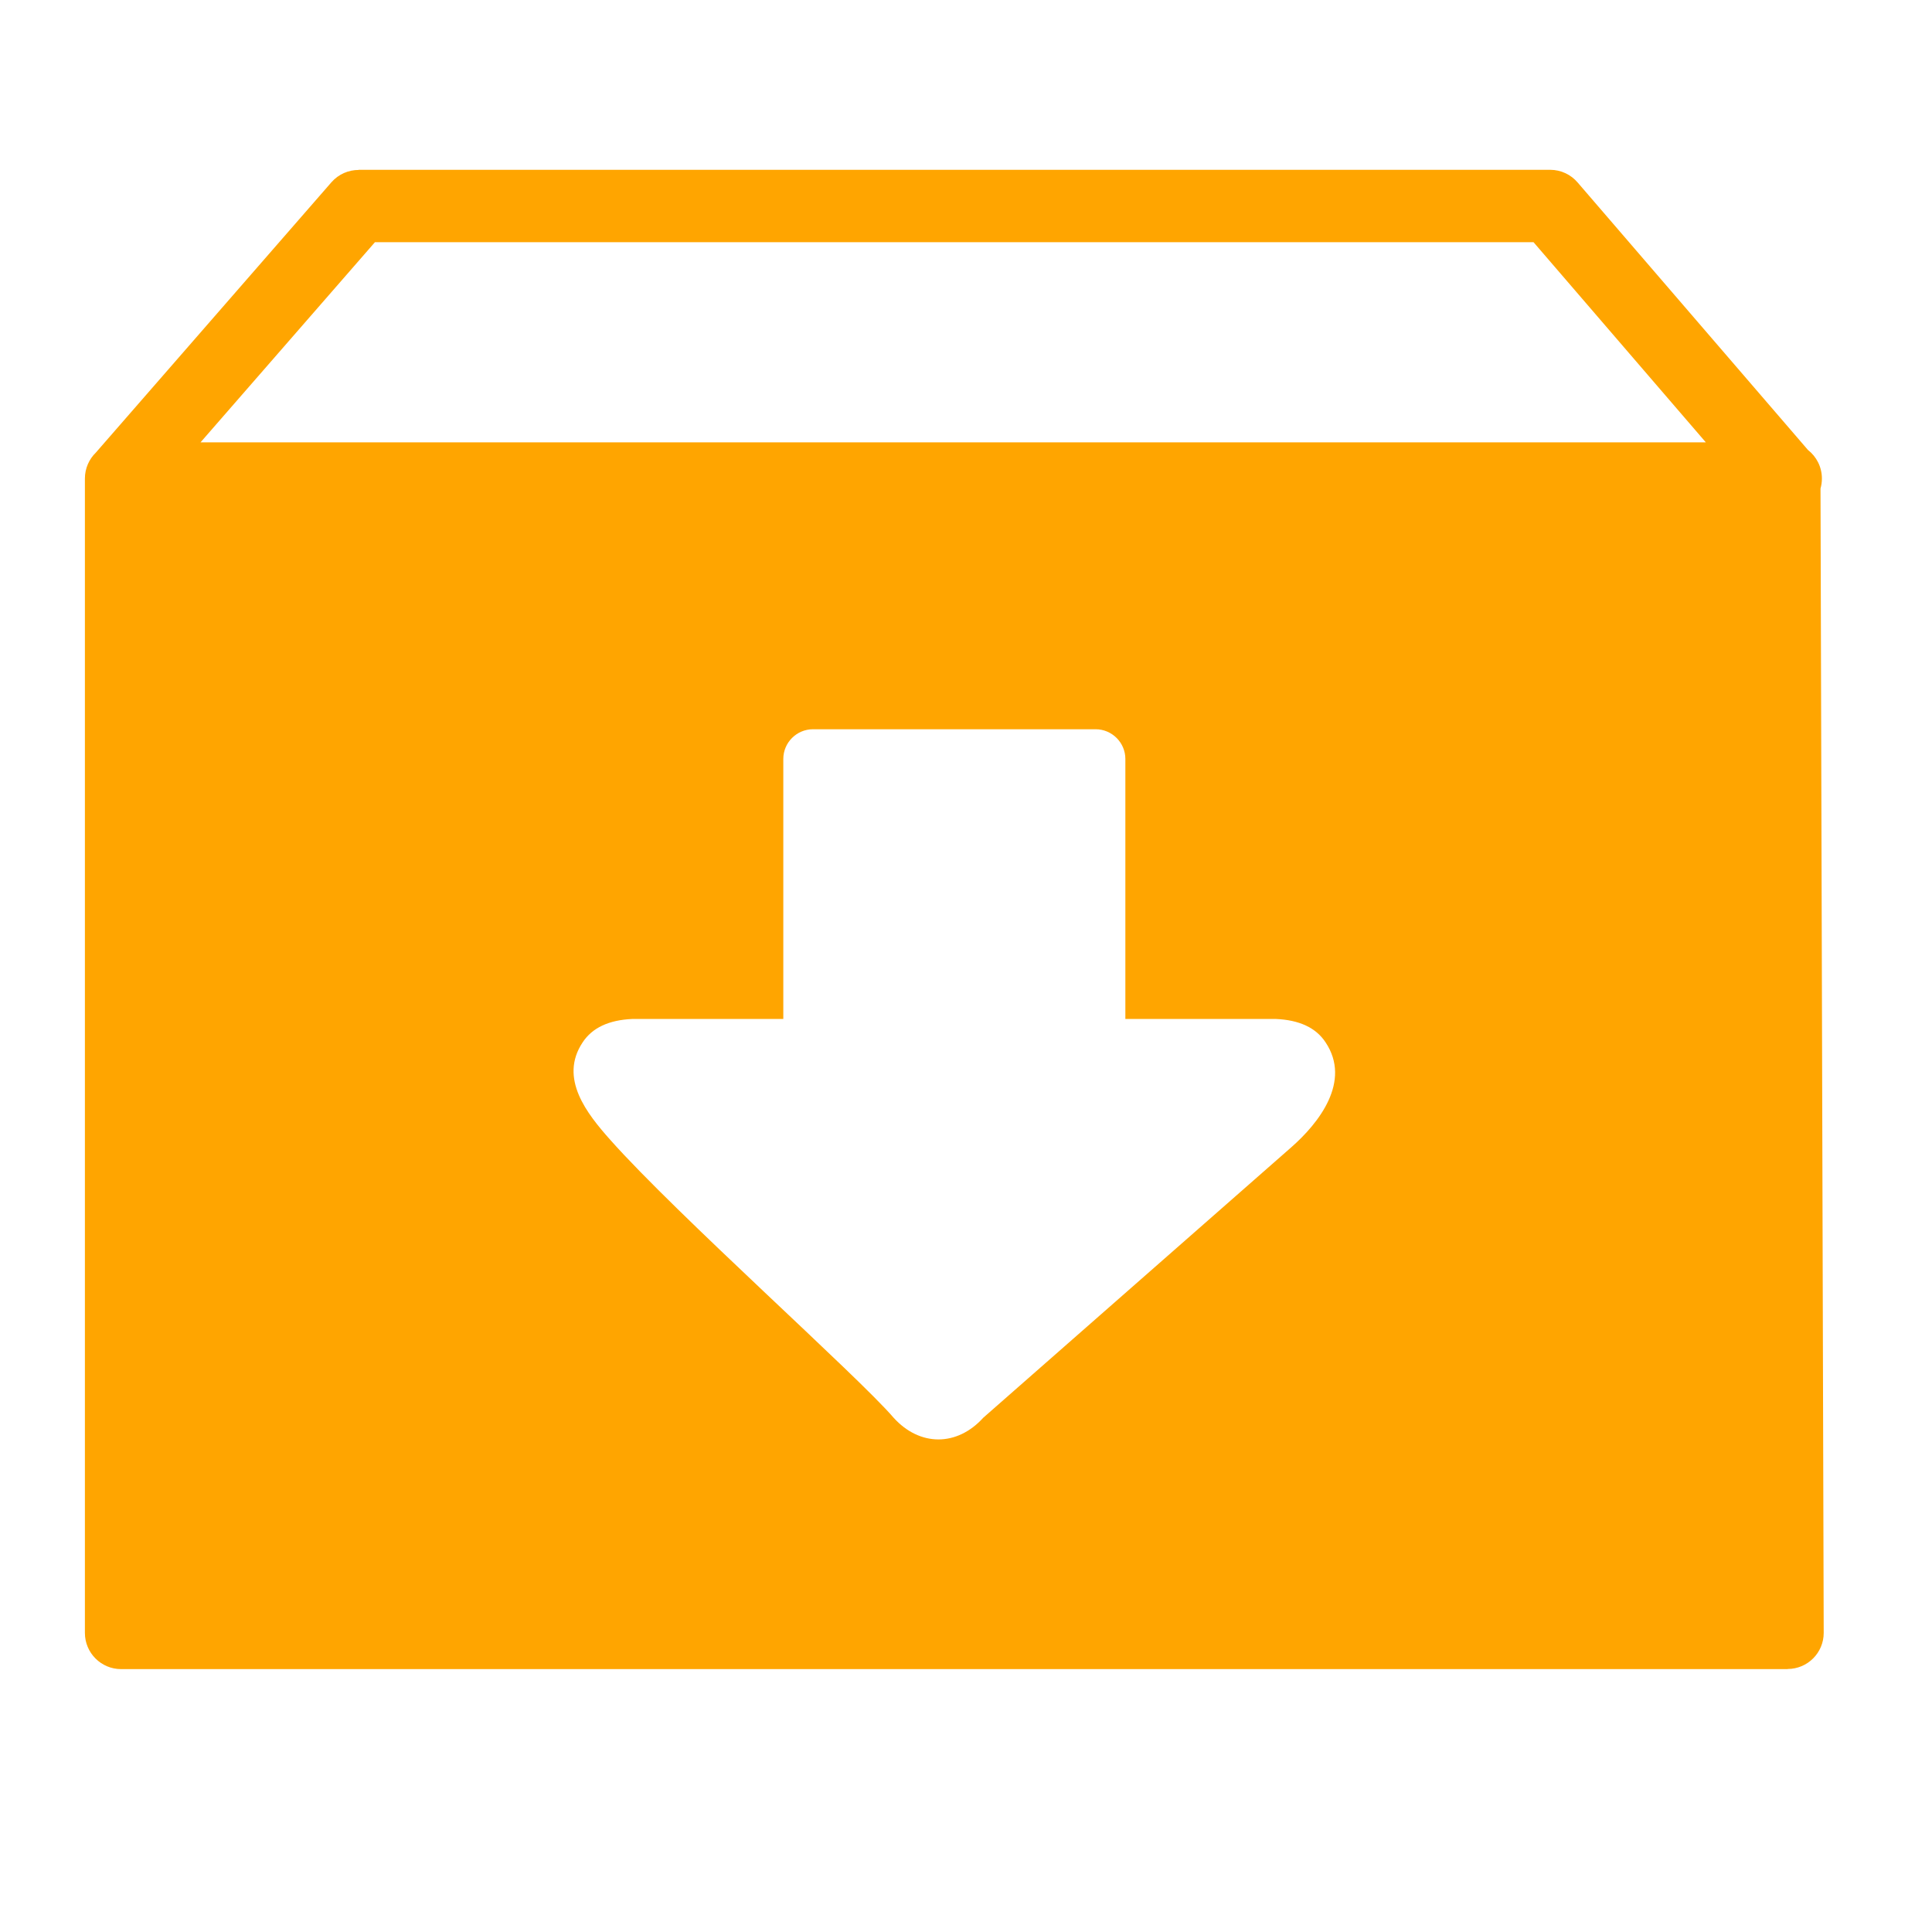
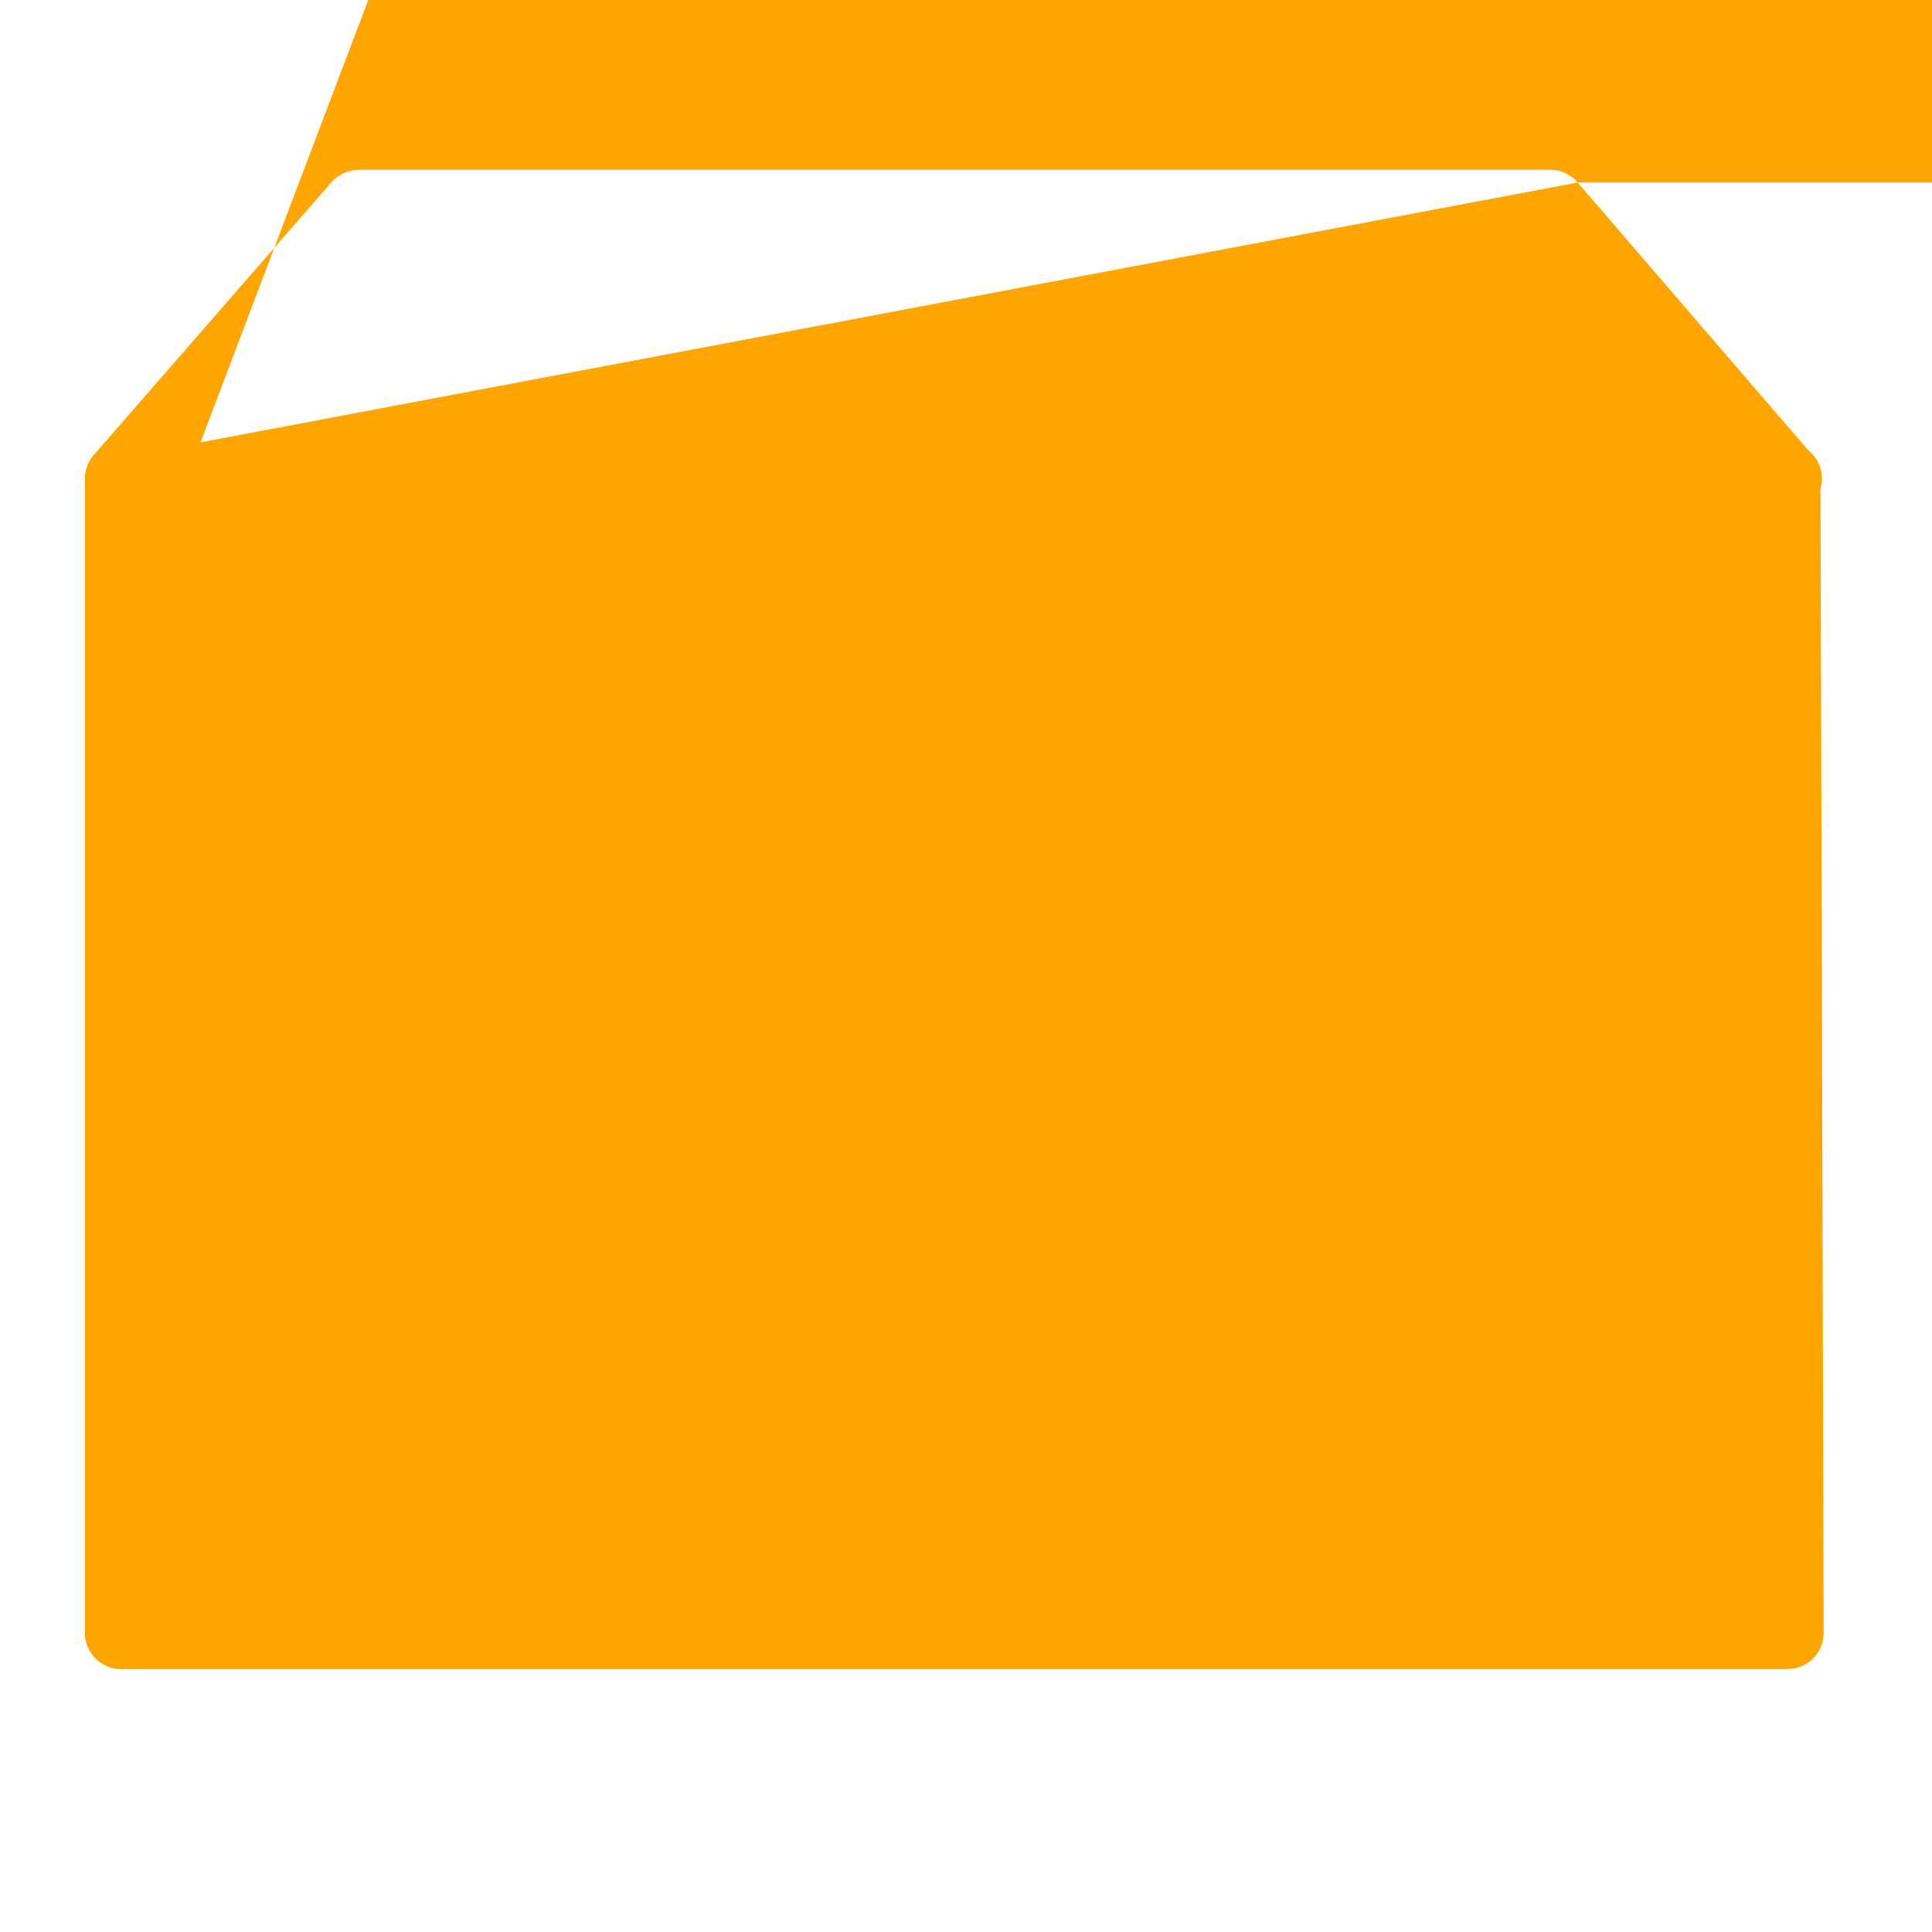
<svg xmlns="http://www.w3.org/2000/svg" viewBox="0 0 512 512" fill-rule="evenodd" clip-rule="evenodd">
  <g transform="scale(0.9,0.9) translate(25,50)">
-     <path d="m439.55 3.74 67.81 78.75c2.5 1.95 4.11 5 4.11 8.42 0 1.02-.14 2-.41 2.94l.94 336.97c0 5.86-4.76 10.62-10.62 10.62v.04H10.66C4.77 441.48 0 436.7 0 430.82V90.91c0-3 1.24-5.71 3.23-7.65L72.6 3.66c2.1-2.39 5.04-3.62 8-3.62V0h350.84c3.25 0 6.16 1.45 8.11 3.74zM34.05 80.25h443.24l-50.73-58.93H85.4L34.05 80.25zm316.63 169.79c6.9.3 11.81 2.57 14.64 6.88 7.68 11.51-1.96 23.76-10.09 30.9l-90.69 79.63c-7.72 8.53-18.71 8.53-26.42 0-10.53-12.29-63.8-59.72-83.42-81.81-6.8-7.65-15.21-18.1-8.13-28.72 2.84-4.31 7.74-6.58 14.65-6.88h44.43v-76.57c0-4.81 3.93-8.74 8.74-8.74h83.23c4.81 0 8.75 3.94 8.75 8.74v76.57h44.31z" fill="orange" />
+     <path d="m439.55 3.74 67.81 78.75c2.5 1.95 4.11 5 4.11 8.42 0 1.02-.14 2-.41 2.94l.94 336.97c0 5.86-4.76 10.62-10.62 10.62v.04H10.66C4.77 441.48 0 436.7 0 430.82V90.91c0-3 1.24-5.71 3.23-7.65L72.6 3.66c2.1-2.39 5.04-3.62 8-3.62V0h350.84c3.25 0 6.16 1.45 8.11 3.74zh443.24l-50.73-58.93H85.4L34.05 80.25zm316.63 169.79c6.9.3 11.81 2.57 14.64 6.88 7.68 11.51-1.96 23.76-10.09 30.9l-90.69 79.63c-7.72 8.53-18.71 8.53-26.42 0-10.53-12.29-63.8-59.72-83.42-81.81-6.8-7.65-15.21-18.1-8.13-28.72 2.84-4.31 7.74-6.58 14.65-6.88h44.43v-76.57c0-4.81 3.93-8.74 8.74-8.74h83.23c4.81 0 8.75 3.94 8.75 8.74v76.57h44.31z" fill="orange" />
  </g>
</svg>